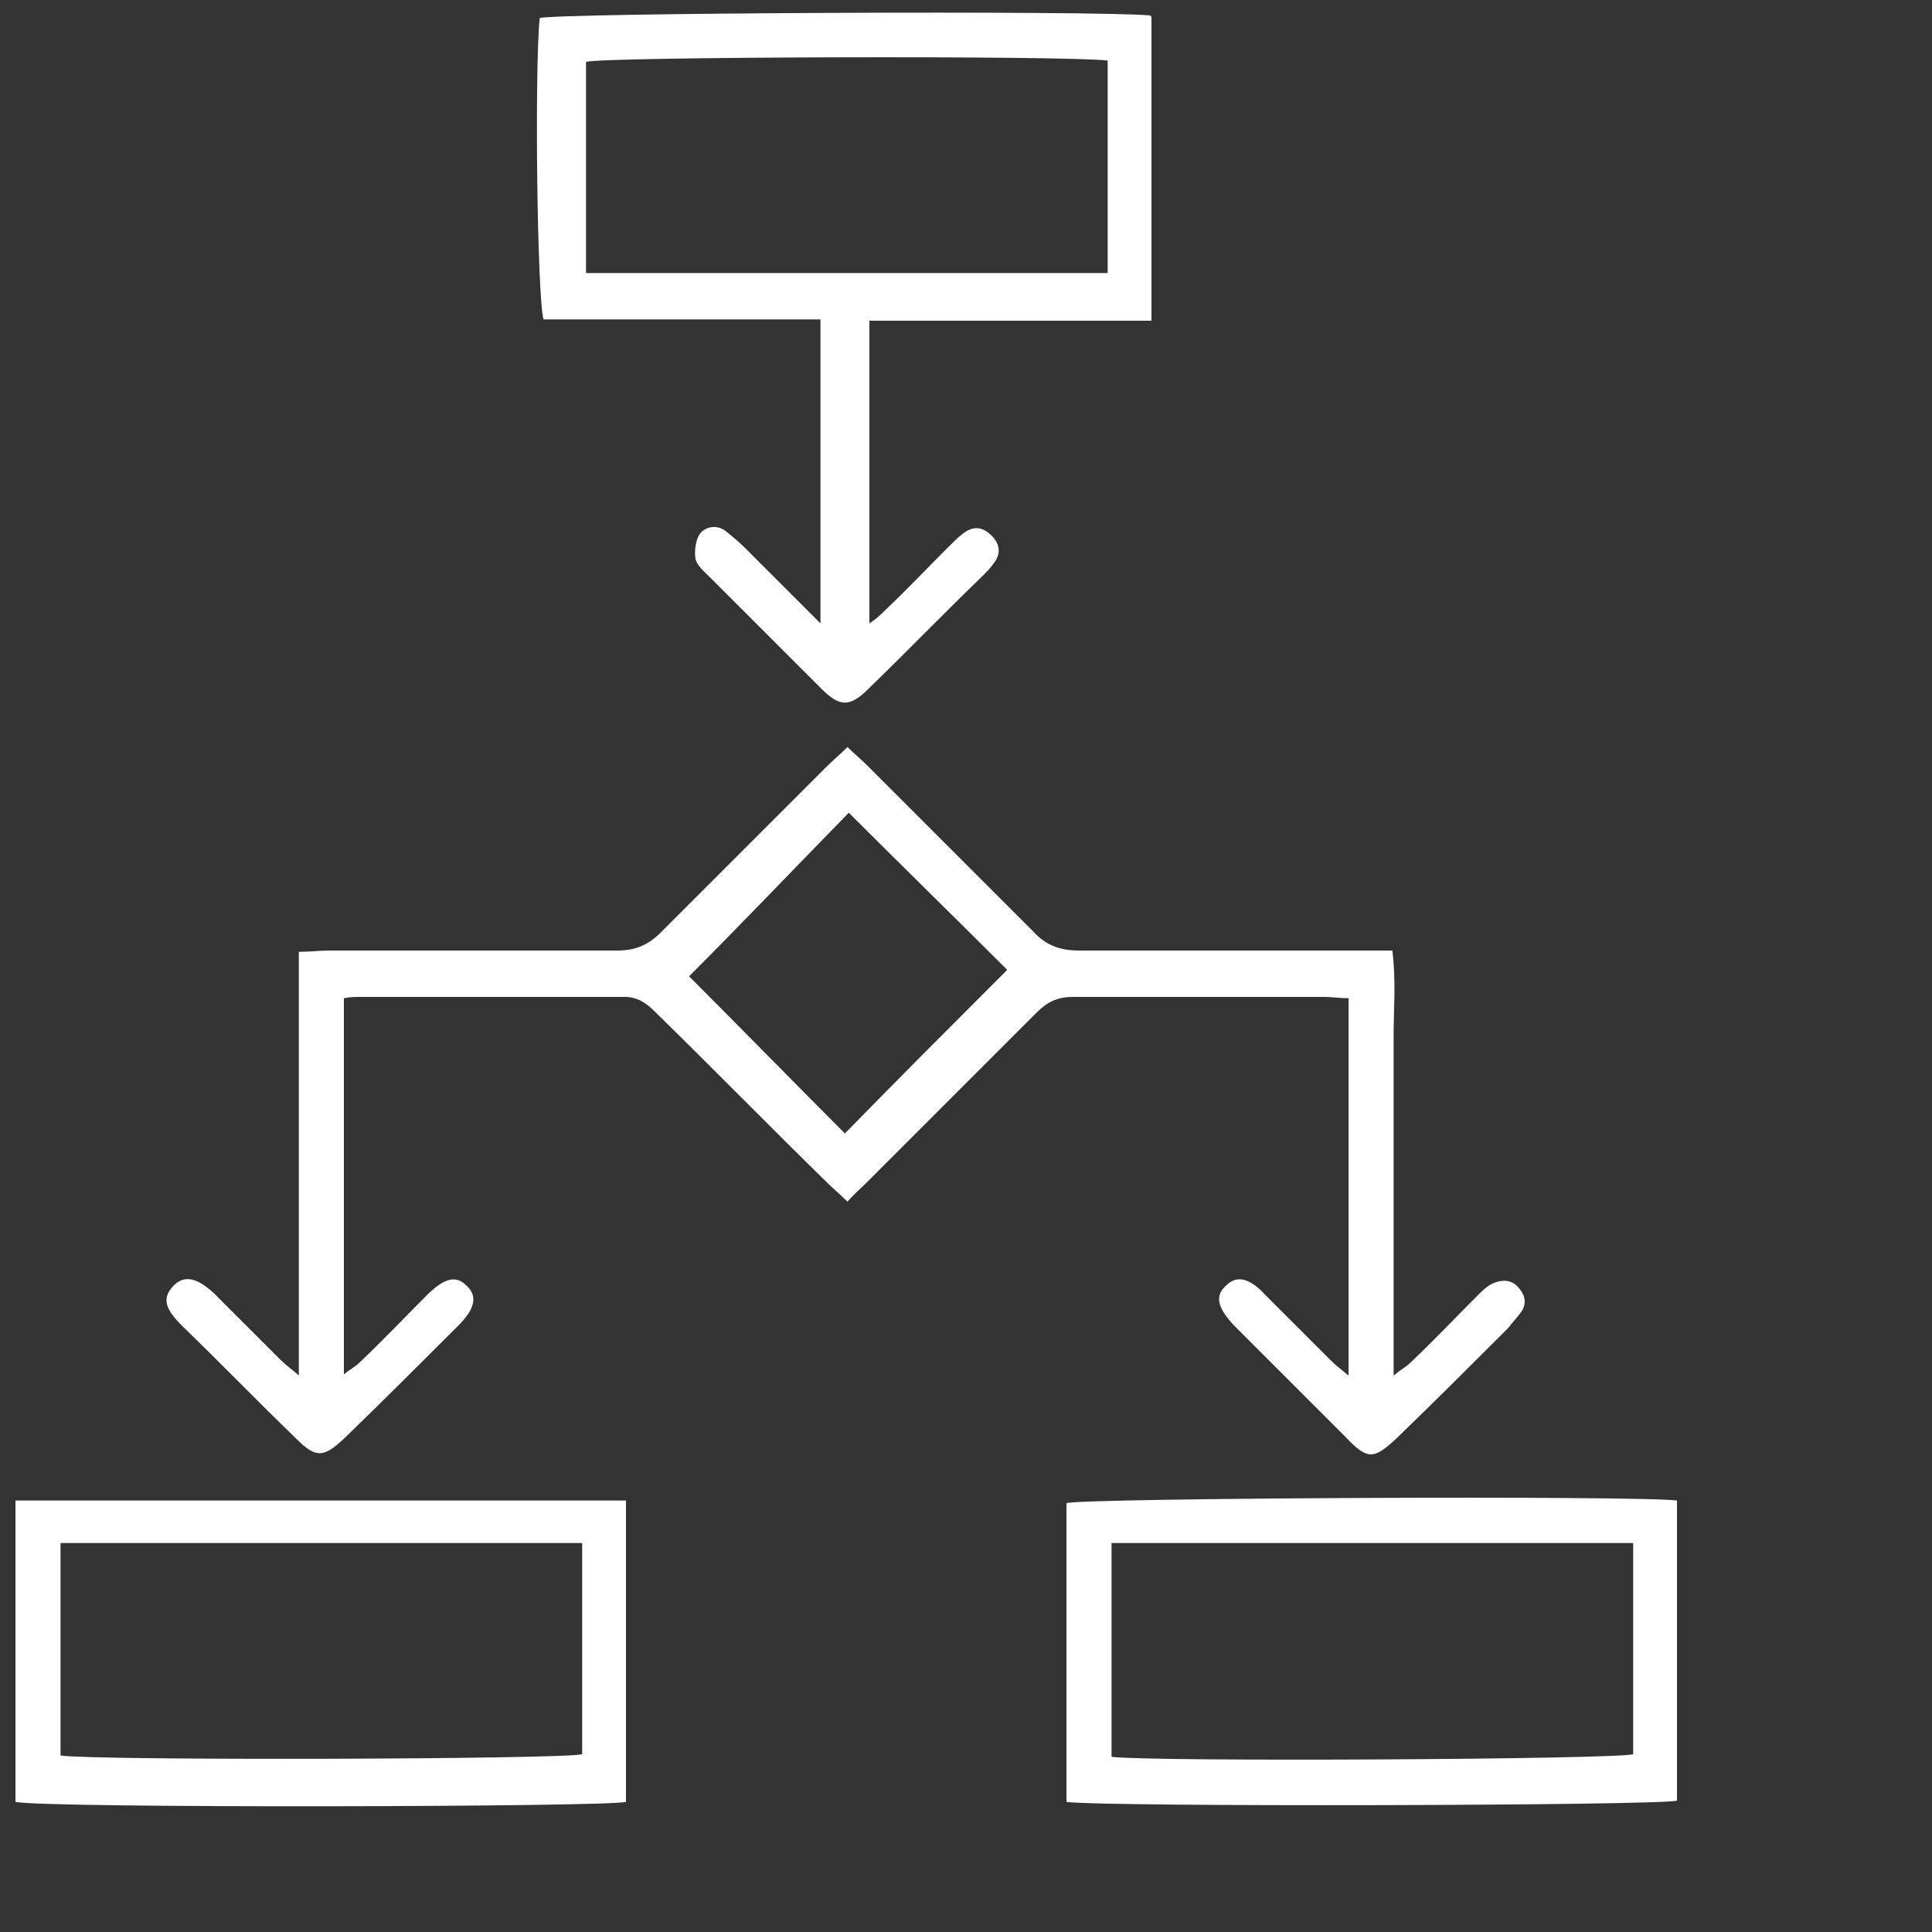
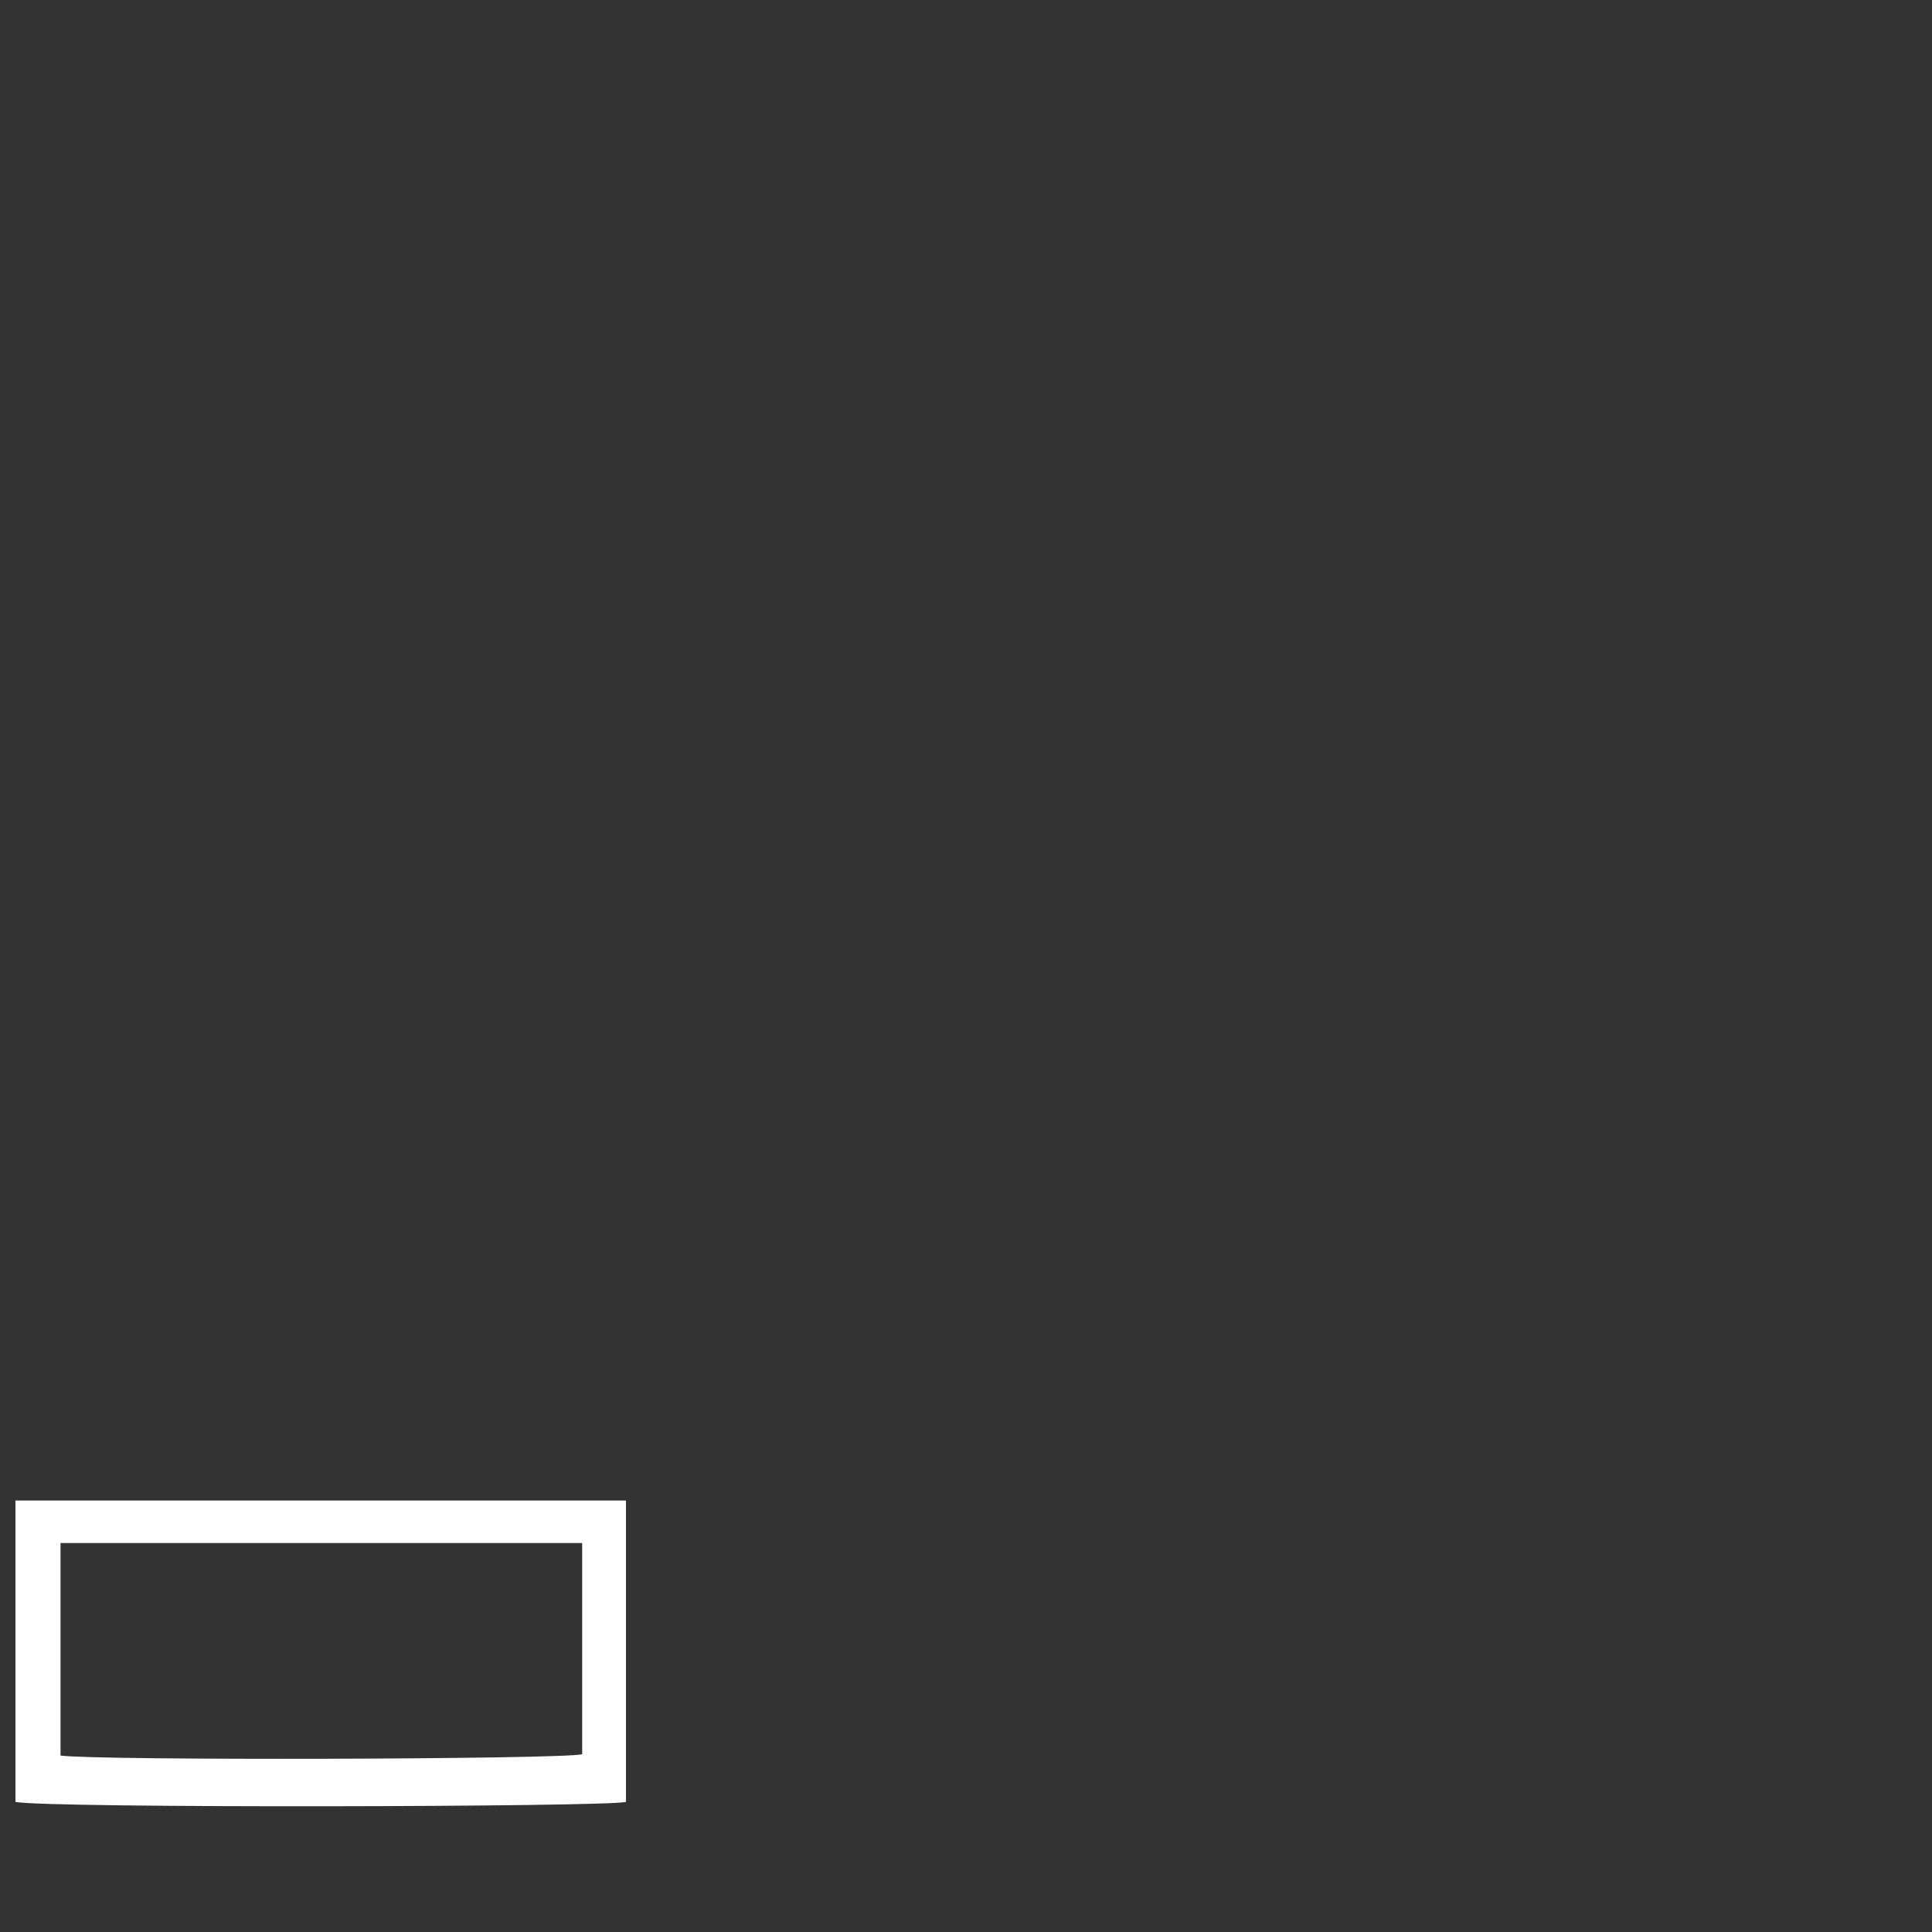
<svg xmlns="http://www.w3.org/2000/svg" id="Capa_1" version="1.1" viewBox="0 0 150 150">
  <rect x="0" y="0" width="150" height="150" fill="#333333" stroke="none" />
  <defs>
    <style>
      .st0 {
        isolation: isolate;
      }

      .st1 {
        fill: #fff;
      }
    </style>
  </defs>
  <g class="st0">
    <g>
-       <path class="st1" d="M65.6,88c4.1-4.2,8.3-8.4,12.6-12.7-4-4-8.2-8.1-12.3-12.2-4.3,4.4-8.4,8.7-12.4,12.7,4,4,8.2,8.3,12.1,12.2M23.2,106.8v-32.9c.9,0,1.6-.1,2.3-.1,7.5,0,14.9,0,22.4,0,1.4,0,2.4-.4,3.4-1.4,4.3-4.3,8.6-8.6,12.9-12.9.5-.5,1-.9,1.6-1.5.5.5,1,.9,1.5,1.4,4.3,4.3,8.6,8.6,12.9,12.9,1,1.1,2.1,1.5,3.6,1.5,7.3,0,14.6,0,21.9,0h2.4c.3,2.3.1,4.5.1,6.6,0,2.2,0,4.4,0,6.6v19.8c.6-.5,1-.7,1.3-1,1.8-1.7,3.5-3.5,5.2-5.2.4-.4.8-.8,1.3-1,.8-.3,1.5-.2,2,.5.5.6.5,1.3,0,1.9-.3.4-.6.7-.9,1.1-2.9,2.9-5.7,5.7-8.6,8.5-1.8,1.7-2.3,1.8-4,0-2.9-2.9-5.8-5.8-8.7-8.7-1.3-1.4-1.5-2.3-.6-3.1.8-.8,1.8-.6,3,.7,1.7,1.7,3.4,3.4,5.1,5.1.4.4.8.7,1.4,1.2v-29.3c-.7,0-1.3-.1-1.9-.1-6.5,0-13,0-19.5,0-1.2,0-2,.4-2.8,1.2-4.4,4.4-8.8,8.8-13.2,13.2-.5.5-1,.9-1.5,1.5-.6-.6-1.1-1-1.6-1.5-4.5-4.4-8.9-8.9-13.4-13.3-.6-.6-1.3-1.1-2.3-1.1-6.8,0-13.7,0-20.5,0-.4,0-.8,0-1.3.1v29.2c.5-.4.9-.6,1.2-.9,1.8-1.7,3.5-3.5,5.2-5.2,1.4-1.4,2.3-1.6,3.1-.8.9.8.7,1.8-.6,3.1-2.9,2.9-5.9,5.9-8.9,8.8-1.6,1.5-2.2,1.5-3.7,0-3-2.9-5.9-5.9-8.9-8.8-1.3-1.3-1.5-2.1-.7-3,.8-.9,1.8-.8,3.2.5,1.7,1.7,3.4,3.4,5.1,5.1.4.4.8.7,1.4,1.2" />
-       <path class="st1" d="M86,4.7c-3.4-.4-39-.3-40.5.1v16.4h40.5V4.7ZM89.4,1.3v23.6h-21.9c0,7.8,0,15.5,0,23.5.6-.4.9-.7,1.2-1,1.7-1.6,3.3-3.3,4.9-4.9.4-.4.8-.8,1.2-1.1.8-.6,1.5-.5,2.2.2.7.7.7,1.5.1,2.2-.2.3-.5.6-.8.9-3,2.9-5.9,5.9-8.9,8.8-1.4,1.4-2.2,1.4-3.6,0-2.9-2.9-5.8-5.8-8.7-8.7-.4-.4-1-.9-1.1-1.4-.1-.6,0-1.4.3-1.9.4-.6,1.3-.8,2-.3.5.4,1.1.9,1.5,1.3,1.9,1.9,3.7,3.7,5.9,5.9v-23.6h-21.5c-.5-1.7-.7-19.4-.3-23.4,1.4-.4,43.3-.6,47.4-.2" />
      <path class="st1" d="M45.2,119.8H4.7v16.5c2.8.4,38.9.3,40.5-.1v-16.4ZM1.2,116.5h47.4v23.4c-1.5.4-44.9.5-47.4,0v-23.4Z" />
-       <path class="st1" d="M86.3,119.8v16.6c3.3.4,39,.2,40.5-.2v-16.4h-40.5ZM82.8,139.9v-23.2c1.5-.4,44.3-.6,47.4-.2v23.3c-1.4.4-44.5.5-47.4.1" />
    </g>
  </g>
</svg>